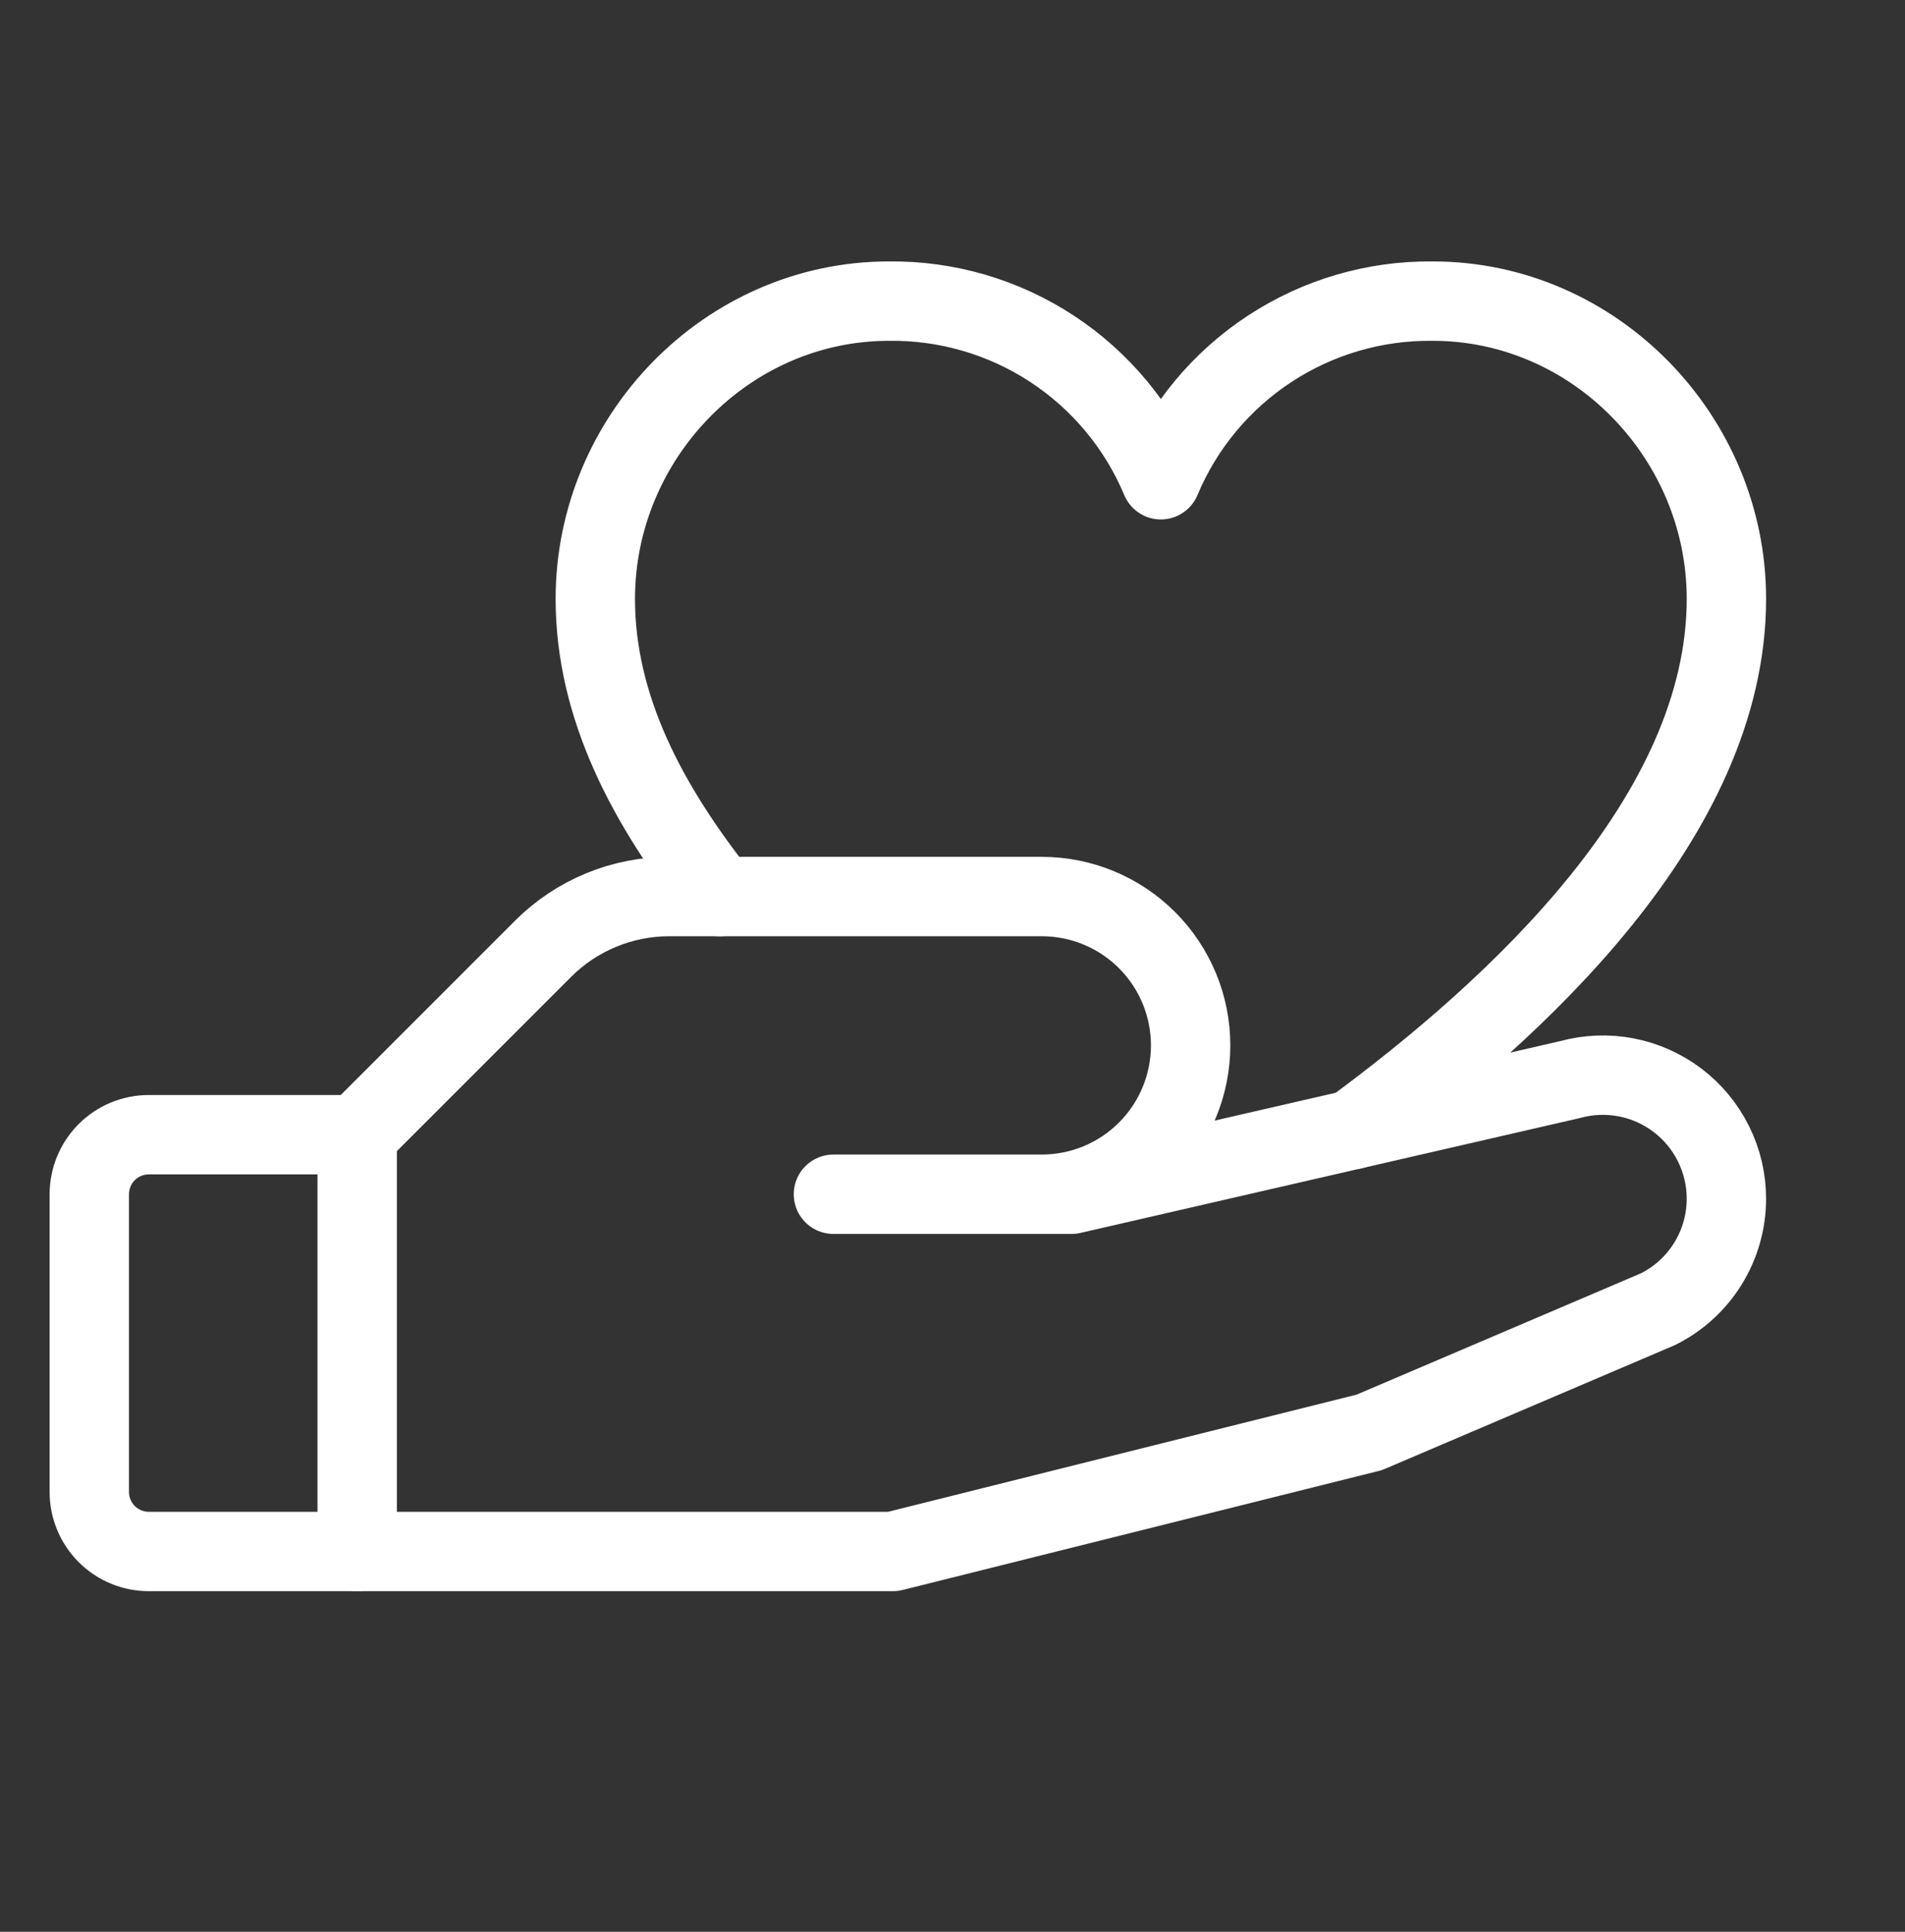
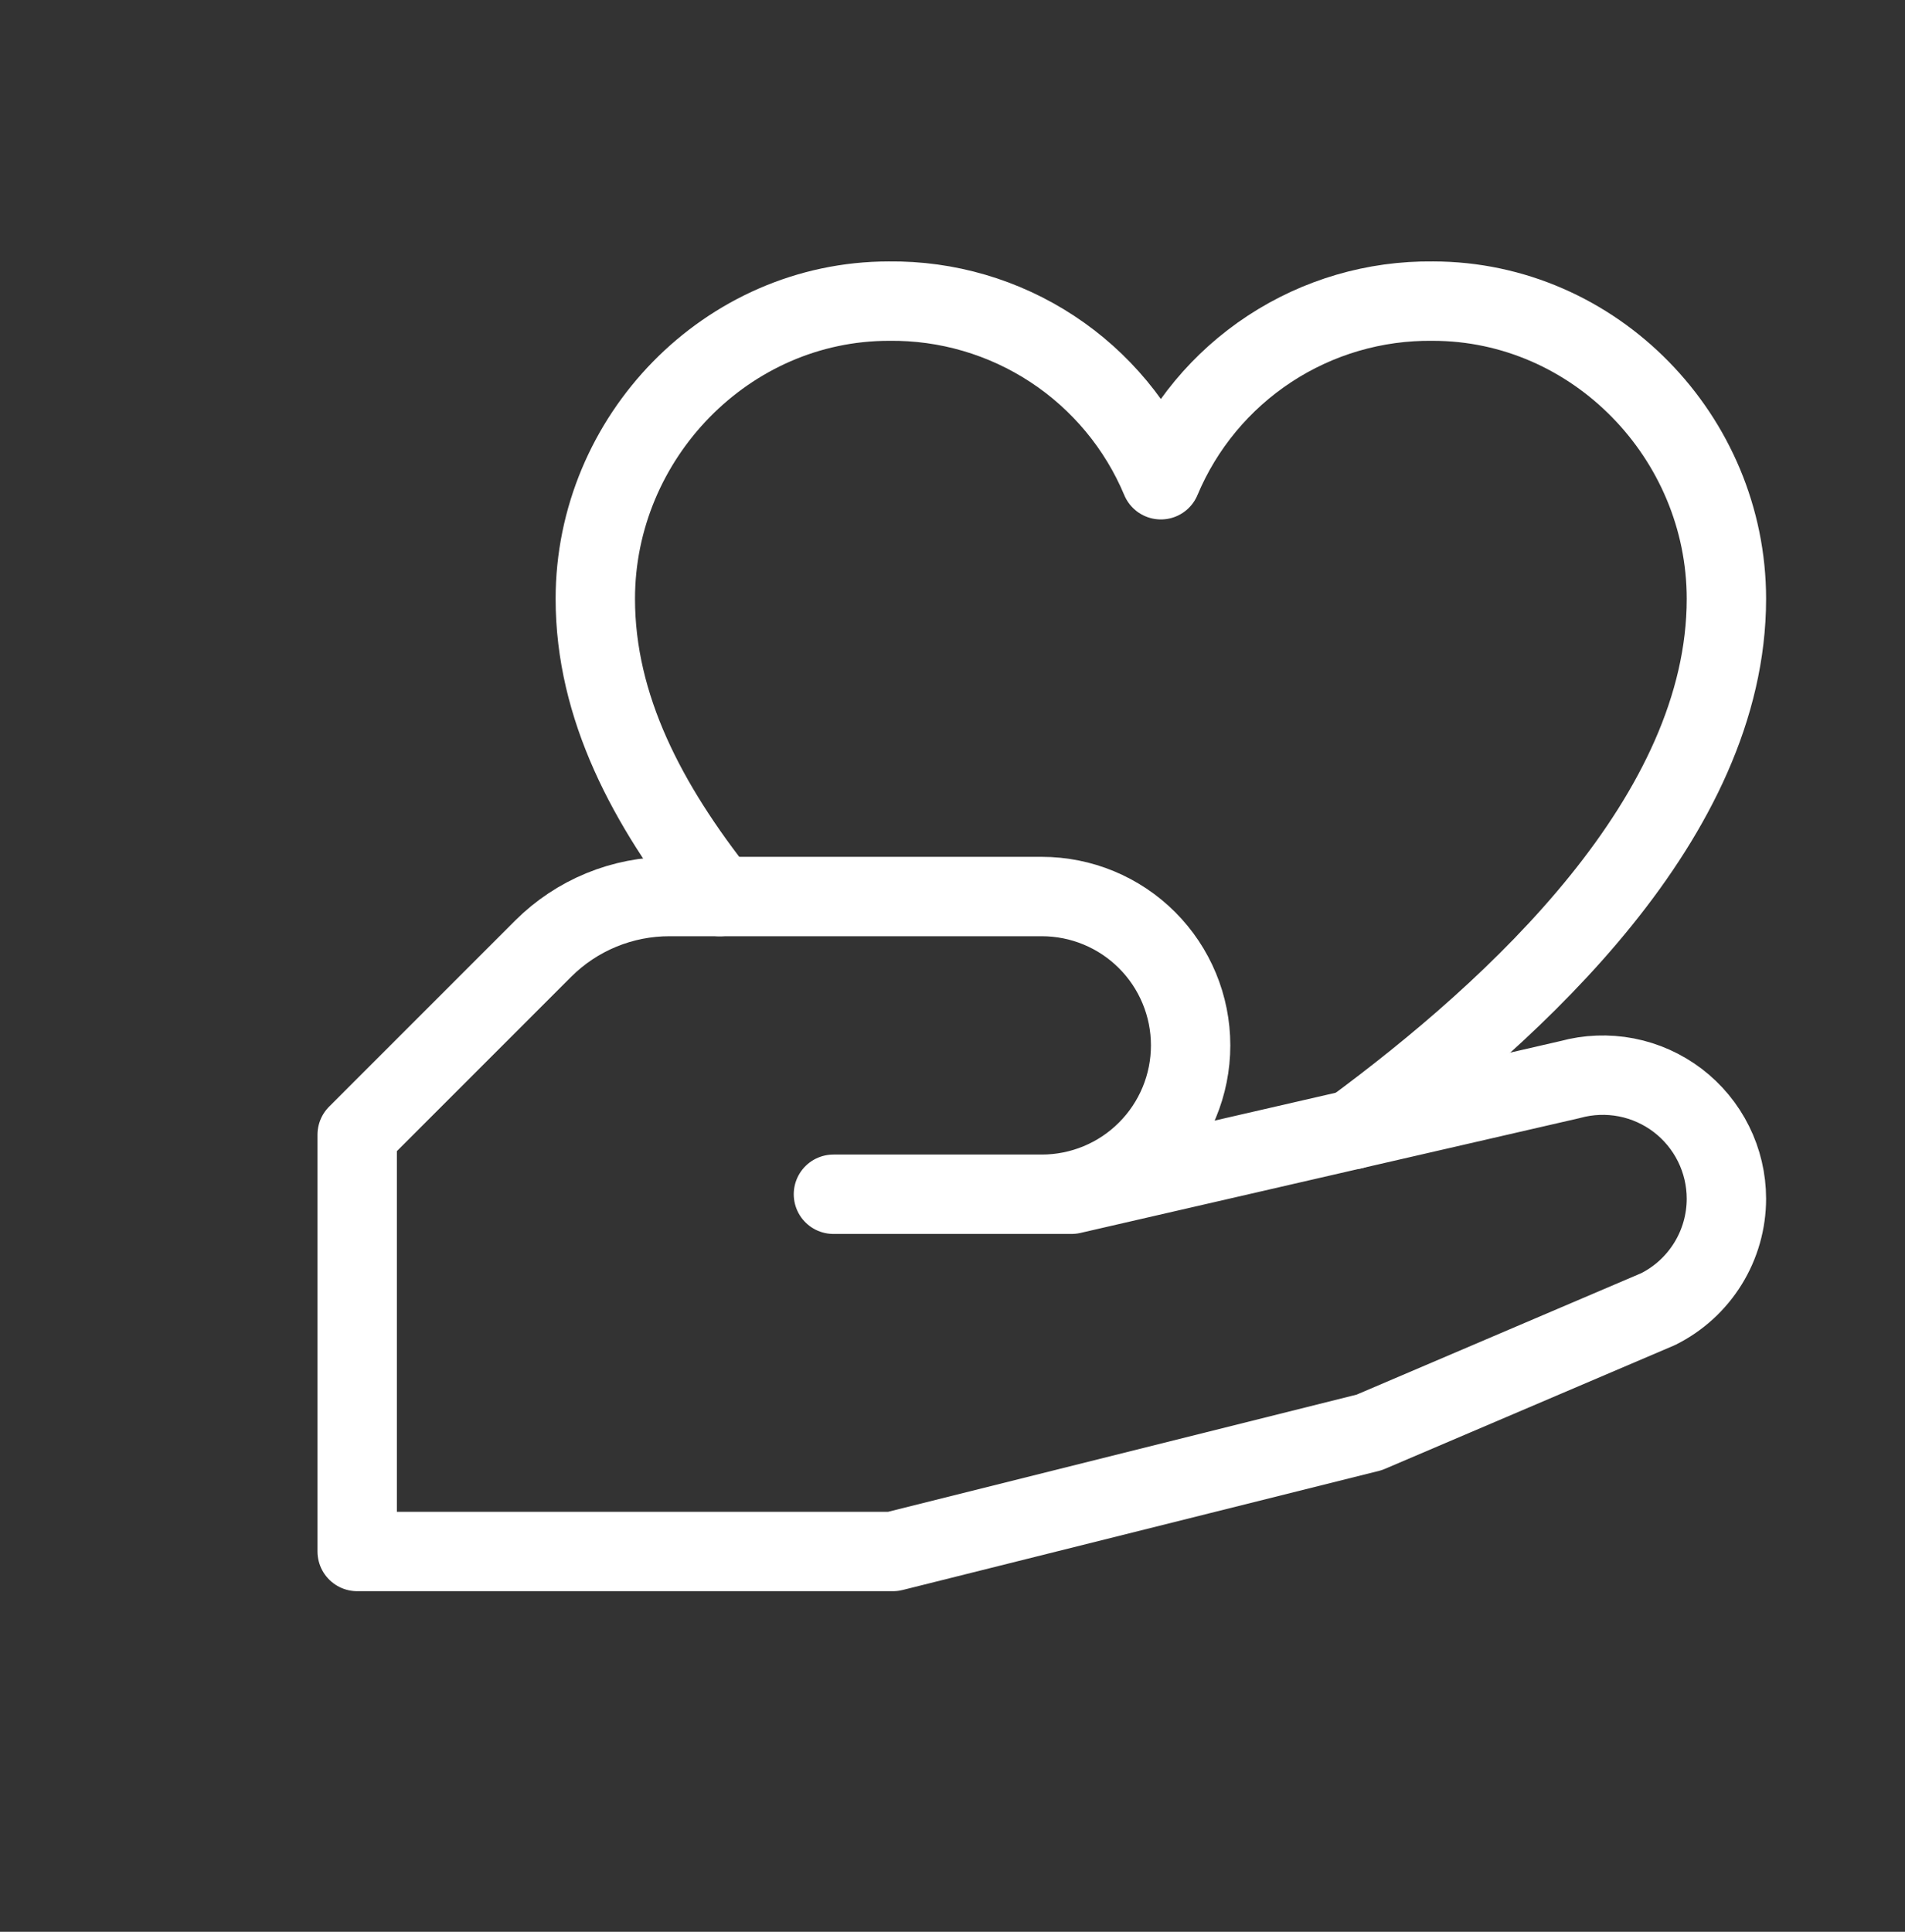
<svg xmlns="http://www.w3.org/2000/svg" width="72" height="73" viewBox="0 0 72 73" fill="none">
  <rect x="0" y="0" width="72" height="73" fill="#333333" stroke="none" />
-   <path d="M13.5 58.629H5.625C5.028 58.629 4.456 58.392 4.034 57.97C3.612 57.548 3.375 56.976 3.375 56.379V45.129C3.375 44.532 3.612 43.96 4.034 43.538C4.456 43.116 5.028 42.879 5.625 42.879H13.5" stroke="white" stroke-width="3" stroke-linecap="round" stroke-linejoin="round" />
  <path d="M31.5 45.129H40.5L59.344 40.795C60.036 40.605 60.764 40.578 61.469 40.714C62.174 40.851 62.838 41.149 63.41 41.584C63.981 42.02 64.444 42.581 64.763 43.224C65.083 43.868 65.249 44.577 65.25 45.295C65.25 46.162 65.009 47.013 64.553 47.75C64.097 48.488 63.444 49.084 62.668 49.471L51.75 54.129L33.75 58.629H13.5V42.879L20.531 35.848C21.16 35.221 21.905 34.725 22.726 34.387C23.546 34.05 24.425 33.877 25.312 33.879H39.375C40.867 33.879 42.298 34.472 43.352 35.526C44.407 36.581 45 38.012 45 39.504C45 40.996 44.407 42.426 43.352 43.481C42.298 44.536 40.867 45.129 39.375 45.129H31.5Z" stroke="white" stroke-width="3" stroke-linecap="round" stroke-linejoin="round" />
  <path d="M27.205 33.879C24.469 30.425 22.5 26.724 22.5 22.629C22.5 16.528 27.47 11.379 33.598 11.379C35.788 11.353 37.937 11.982 39.767 13.184C41.598 14.387 43.029 16.108 43.875 18.129C44.721 16.108 46.152 14.387 47.983 13.184C49.813 11.982 51.962 11.353 54.152 11.379C60.28 11.379 65.25 16.528 65.25 22.629C65.25 30.85 57.324 38.117 51.126 42.687" stroke="white" stroke-width="3" stroke-linecap="round" stroke-linejoin="round" />
</svg>